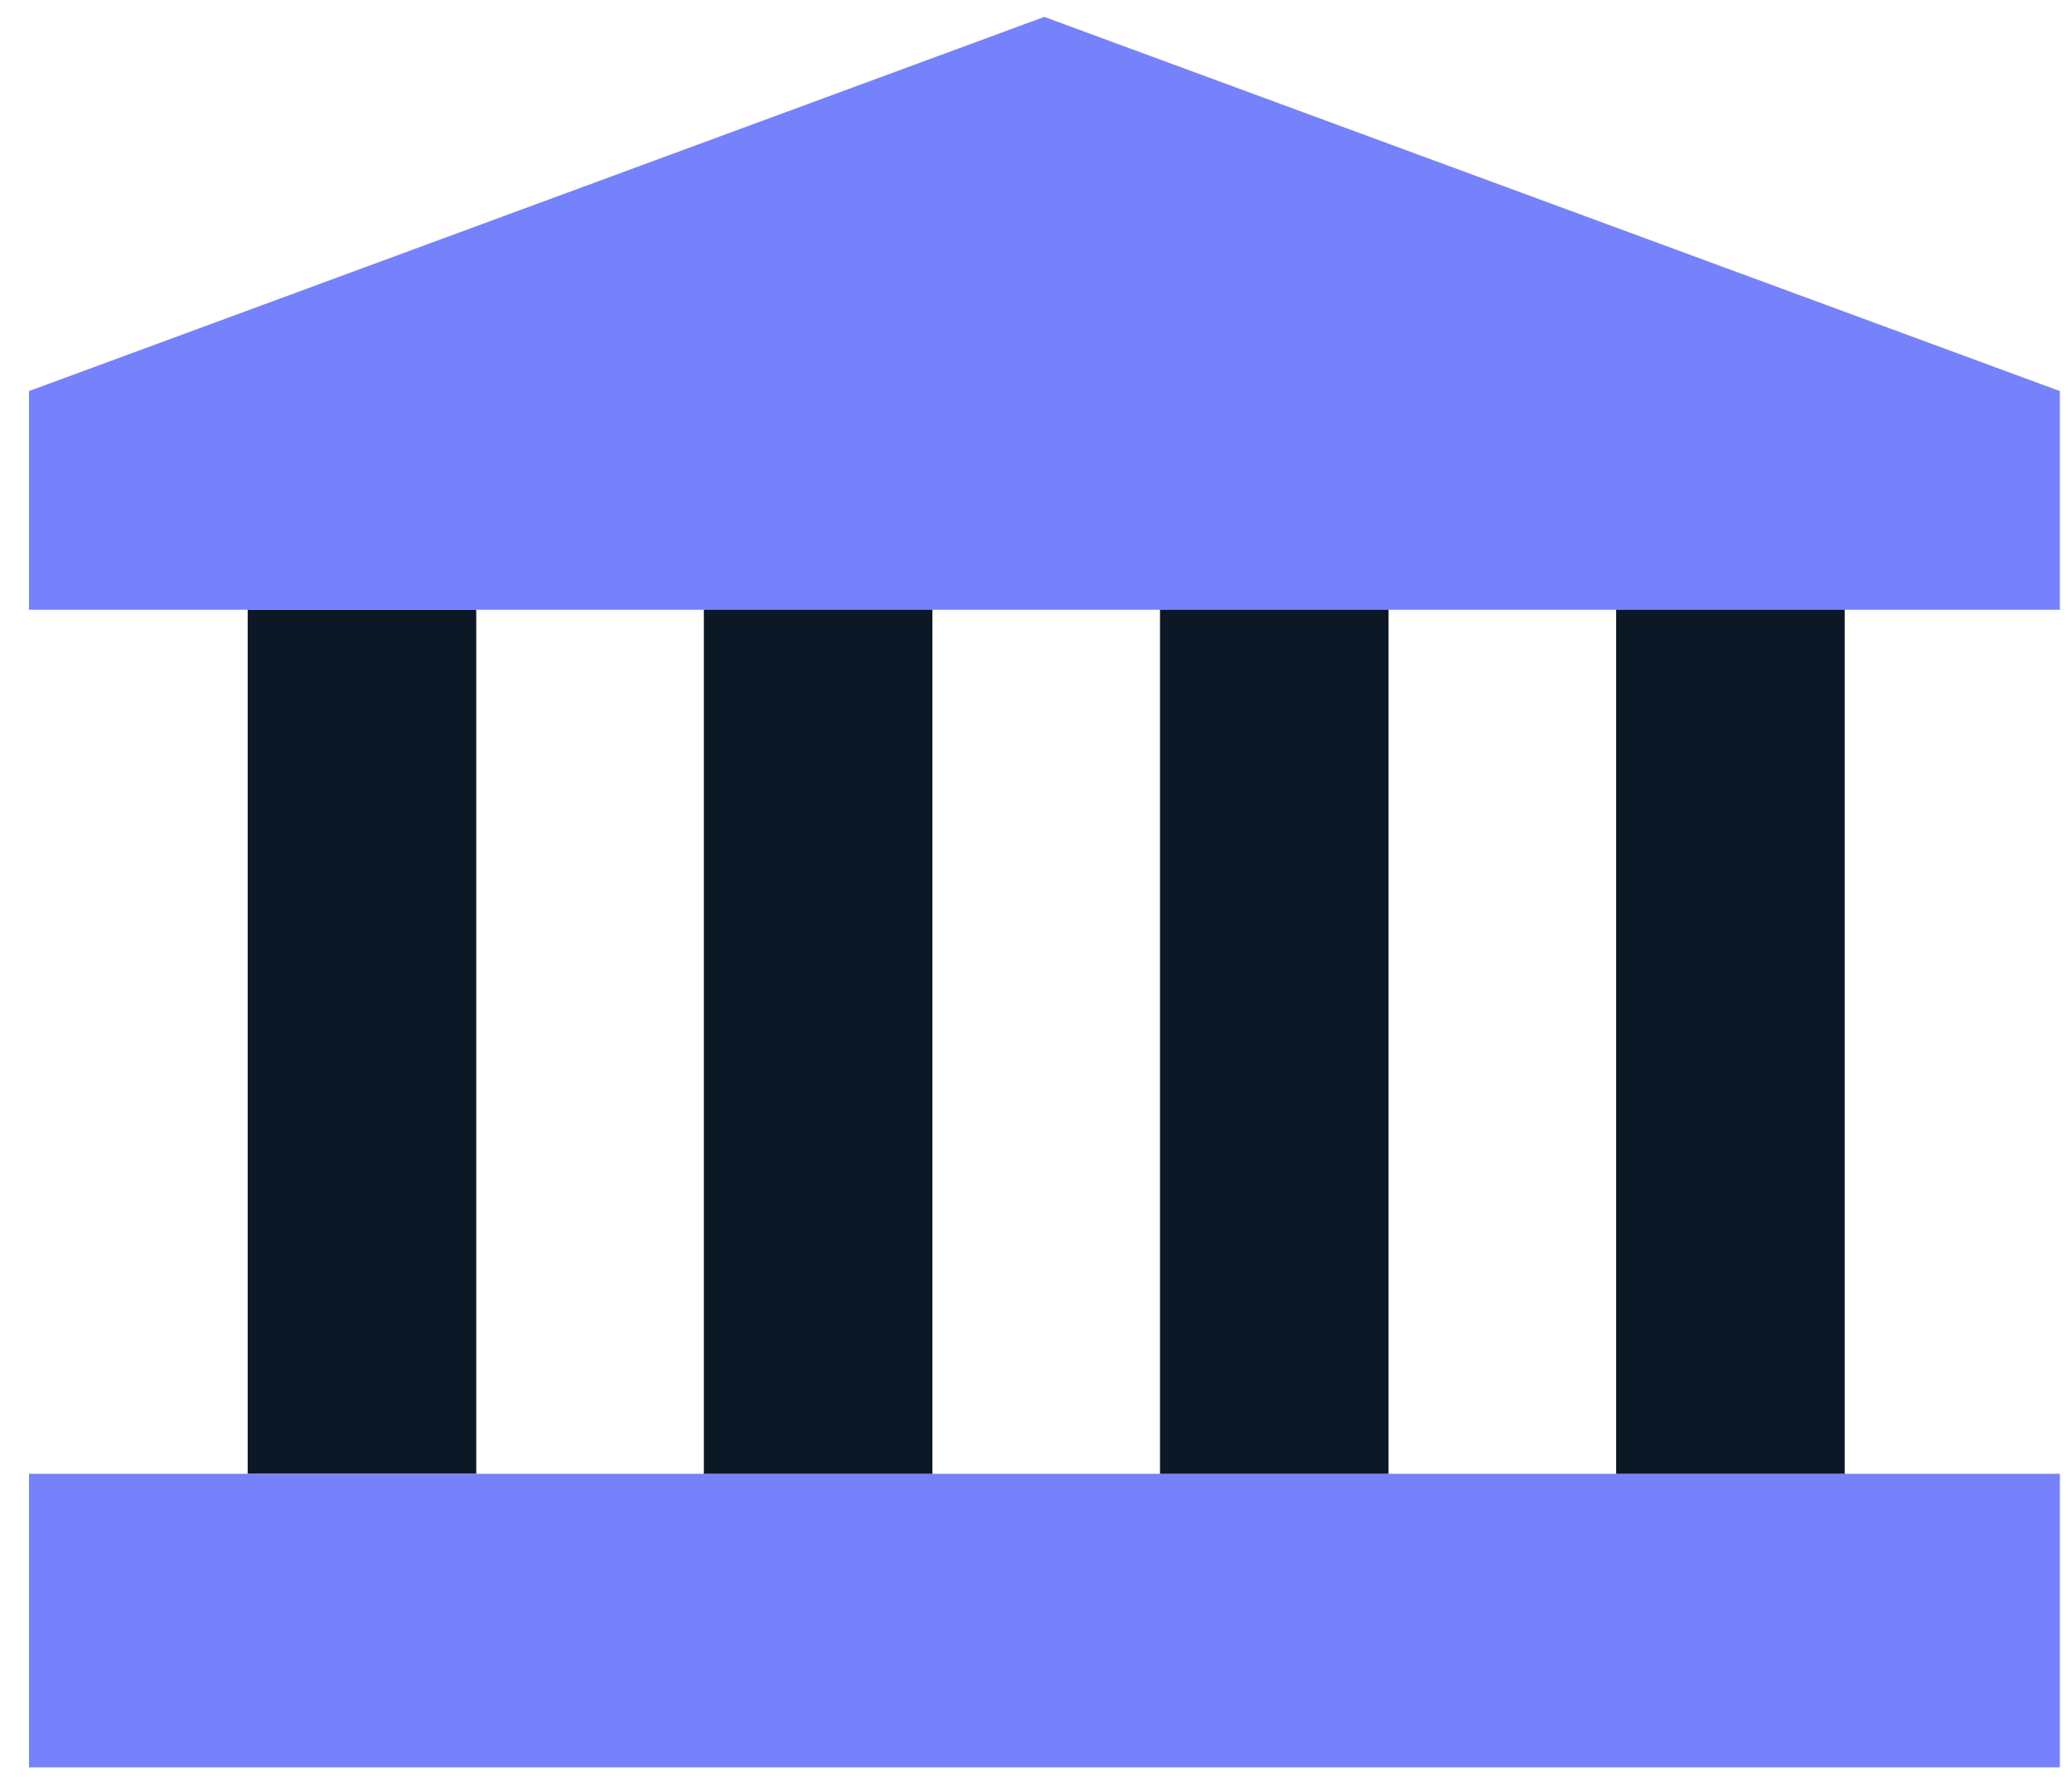
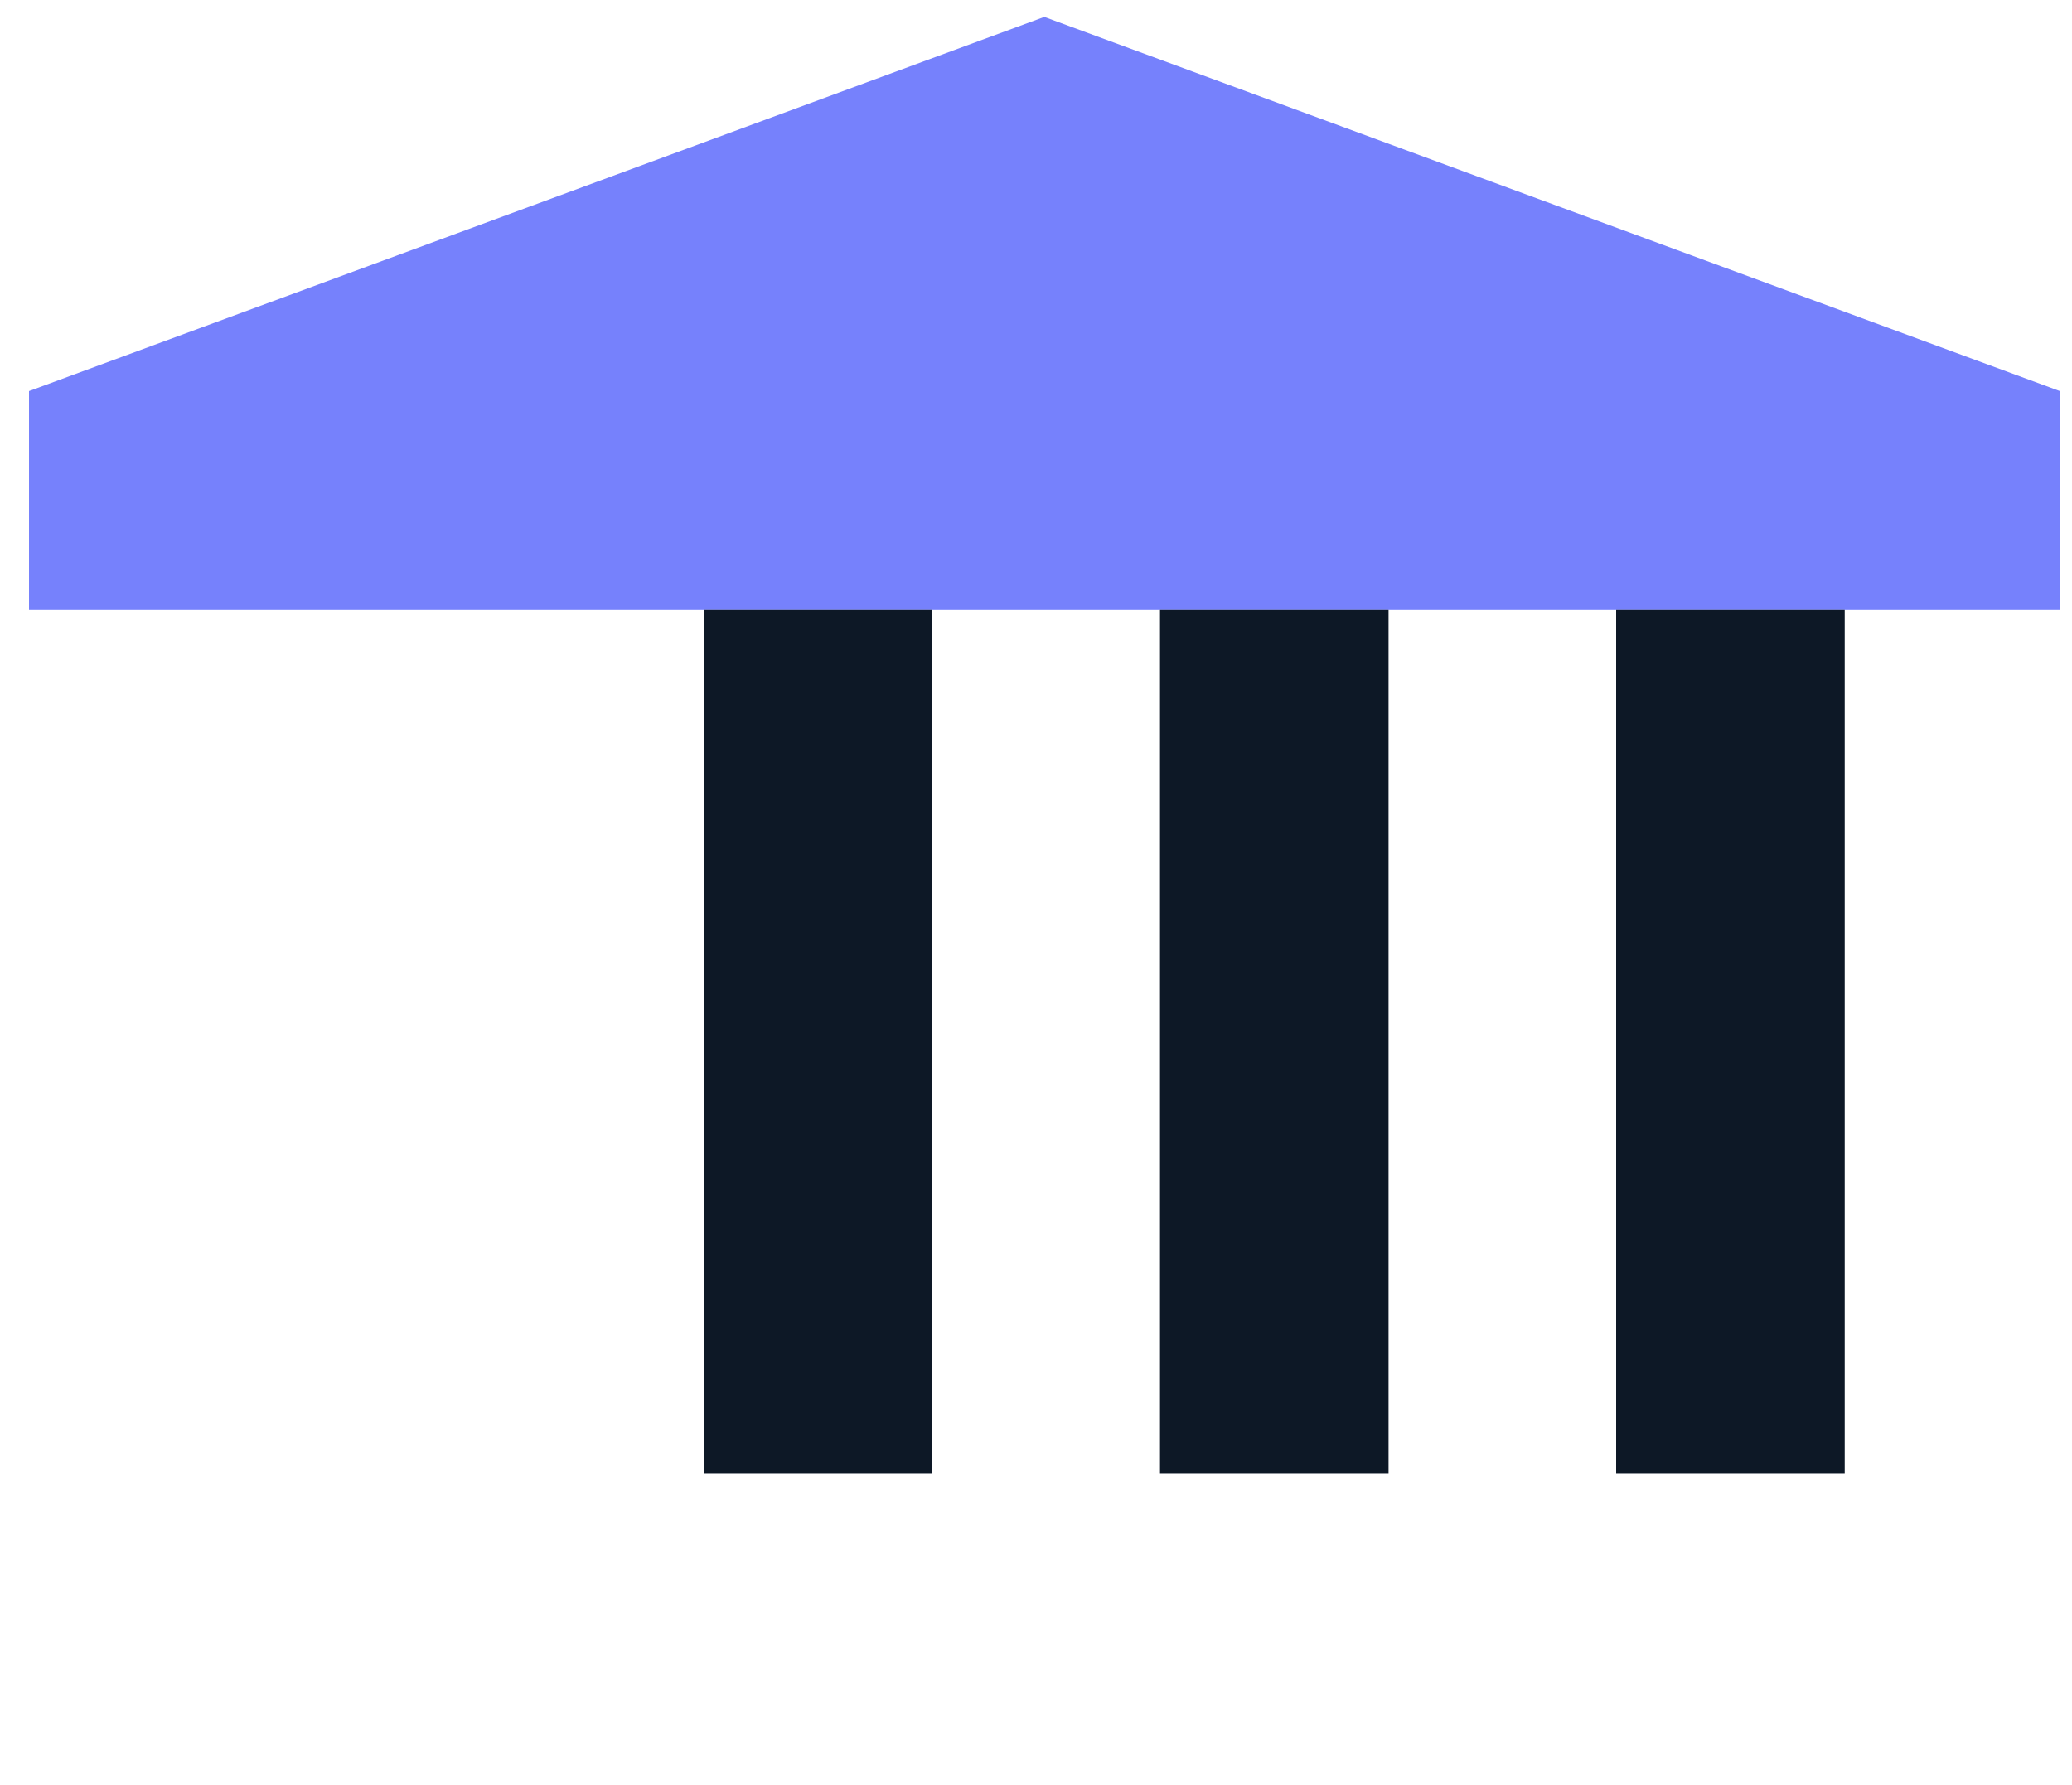
<svg xmlns="http://www.w3.org/2000/svg" width="65" height="56" viewBox="0 0 65 56" fill="none">
-   <path d="M14.94 19.13H7.77V46.24H14.94V19.13Z" fill="#0D1826" />
-   <path d="M64.62 46.24H0.91V55.45H64.62V46.24Z" fill="#7681FC" />
  <path d="M32.76 0.53L0.91 12.27V19.13H64.62V12.27L32.76 0.53Z" fill="#7681FC" />
  <path d="M29.25 19.13H22.08V46.24H29.25V19.13Z" fill="#0D1826" />
  <path d="M43.56 19.13H36.39V46.24H43.56V19.13Z" fill="#0D1826" />
  <path d="M57.87 19.13H50.7V46.24H57.87V19.13Z" fill="#0D1826" />
</svg>